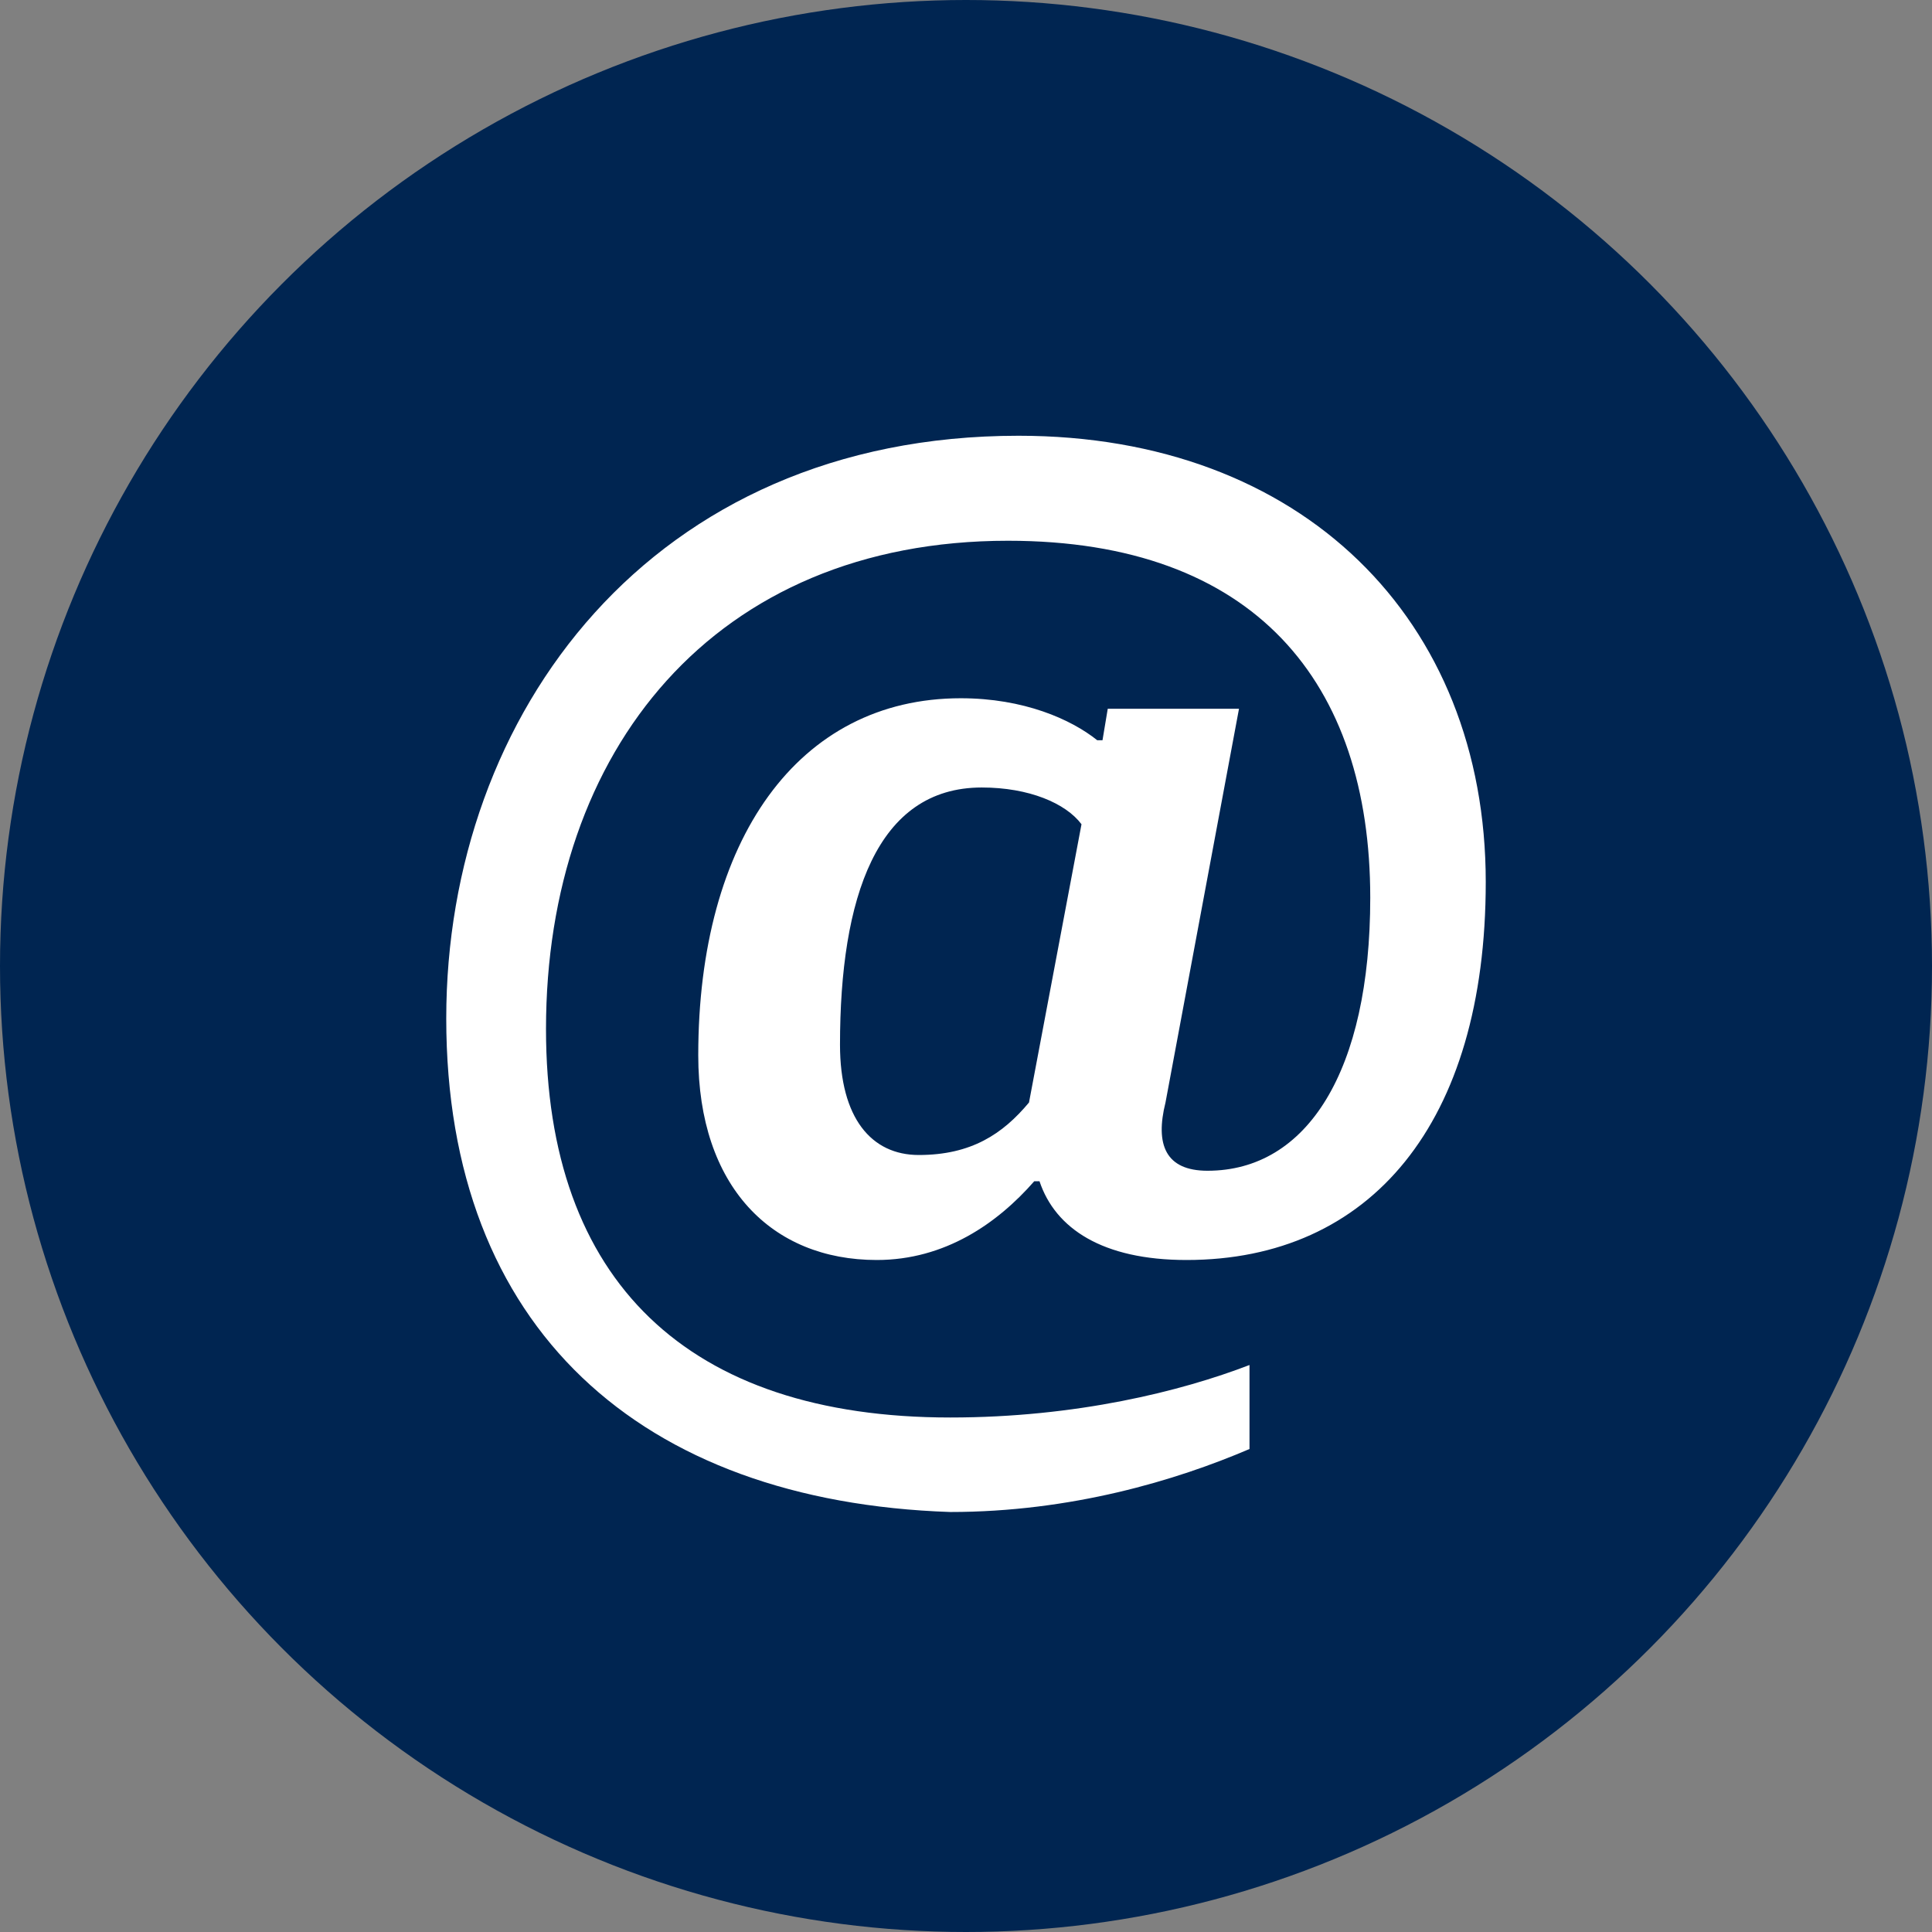
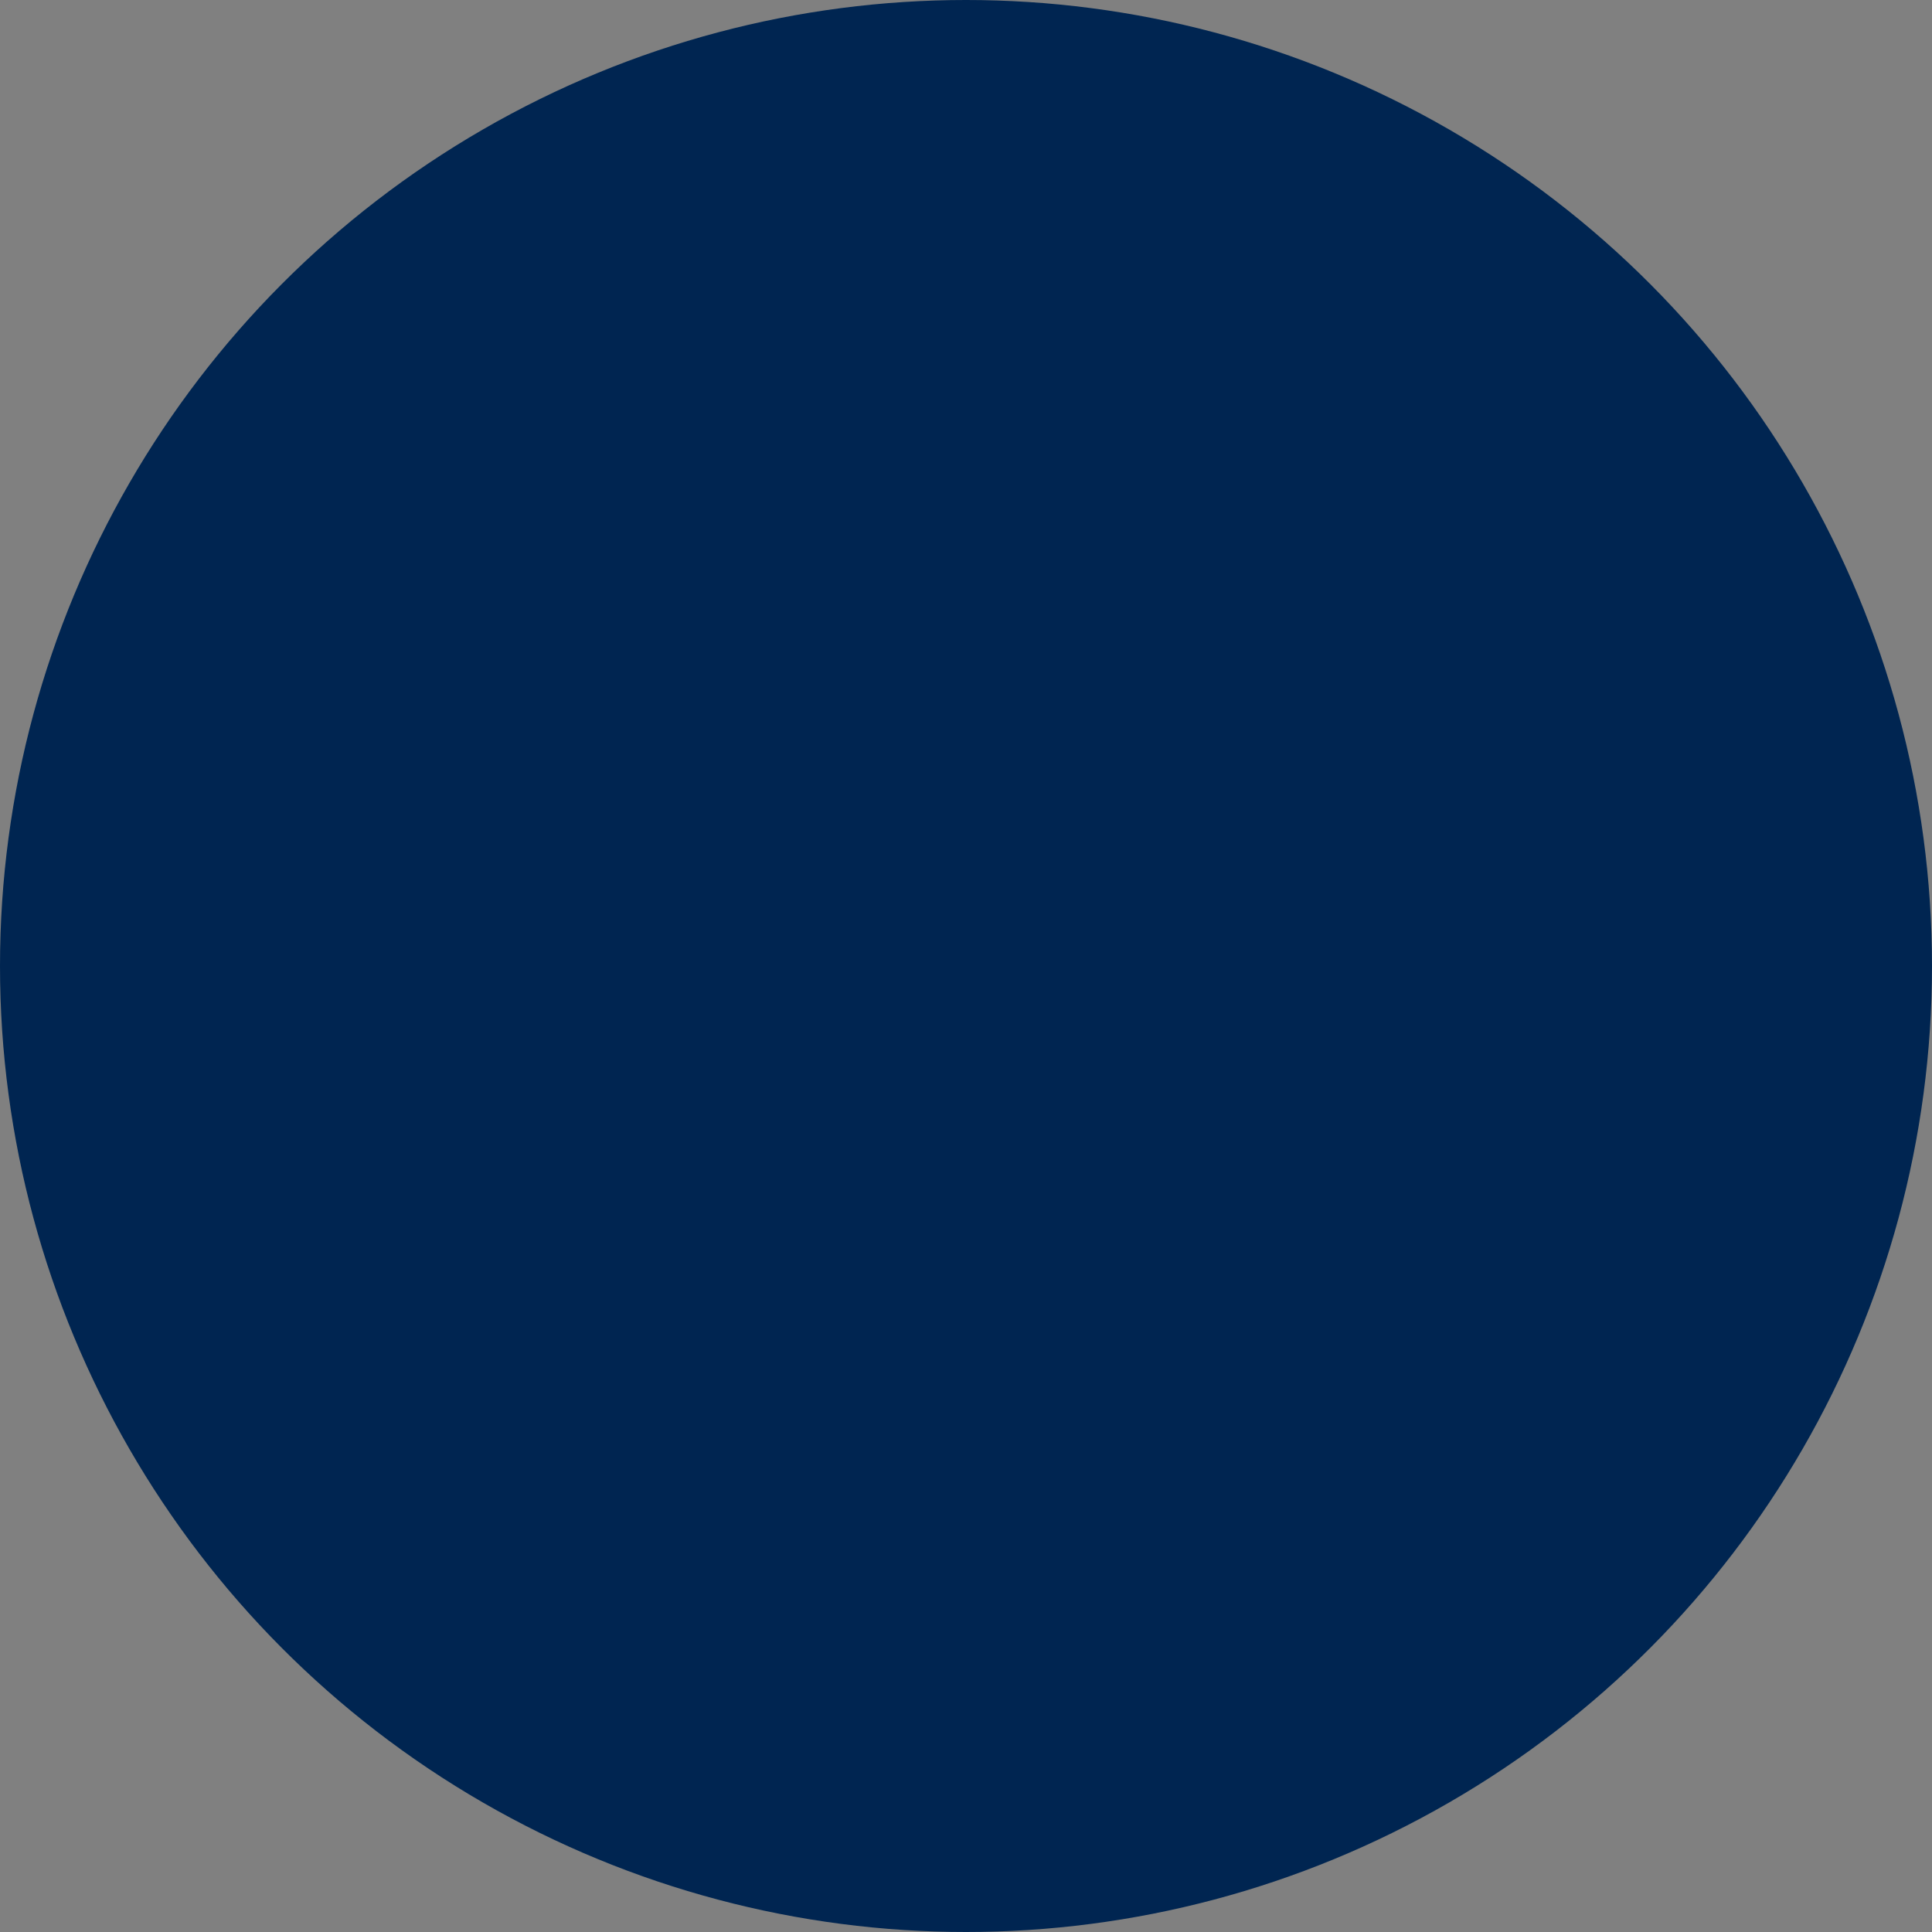
<svg xmlns="http://www.w3.org/2000/svg" version="1.1" id="Ebene_1" x="0px" y="0px" viewBox="0 0 36.8 36.8" style="enable-background:new 0 0 36.8 36.8;" xml:space="preserve">
  <rect x="0" y="0" width="36.8" height="36.8" fill="#808080" stroke="none" />
  <style type="text/css">
	.st0{fill:#002551;}
	.st1{fill:#FFFFFF;}
</style>
  <g>
    <circle class="st0" cx="18.4" cy="18.4" r="18.4" />
    <g>
-       <path class="st1" d="M8.5,19.4c0-5.8,3.9-11.1,10.9-11.1c5.4,0,8.9,3.5,8.9,8.5c0,4.6-2.2,7.2-5.7,7.2c-1.6,0-2.5-0.6-2.8-1.5    h-0.1c-0.7,0.8-1.7,1.5-3,1.5c-2,0-3.4-1.4-3.4-3.9c0-4.1,1.9-6.8,5-6.8c1.2,0,2.1,0.4,2.6,0.8h0.1l0.1-0.6h2.5l-1.4,7.5    c-0.2,0.8,0,1.3,0.8,1.3c1.9,0,3.1-1.9,3.1-5.2c0-4.1-2.2-6.8-6.9-6.8c-5.6,0-8.8,4-8.8,9.3c0,4.8,2.7,7.4,7.7,7.4    c2.4,0,4.4-0.5,5.7-1v1.6c-1.4,0.6-3.4,1.2-5.7,1.2C12.2,28.6,8.5,25.3,8.5,19.4z M19.6,21l1-5.3c-0.3-0.4-1-0.7-1.9-0.7    c-2,0-2.7,2.1-2.7,4.9c0,1.4,0.6,2.1,1.5,2.1C18.5,22,19.1,21.6,19.6,21z" />
-     </g>
+       </g>
  </g>
</svg>